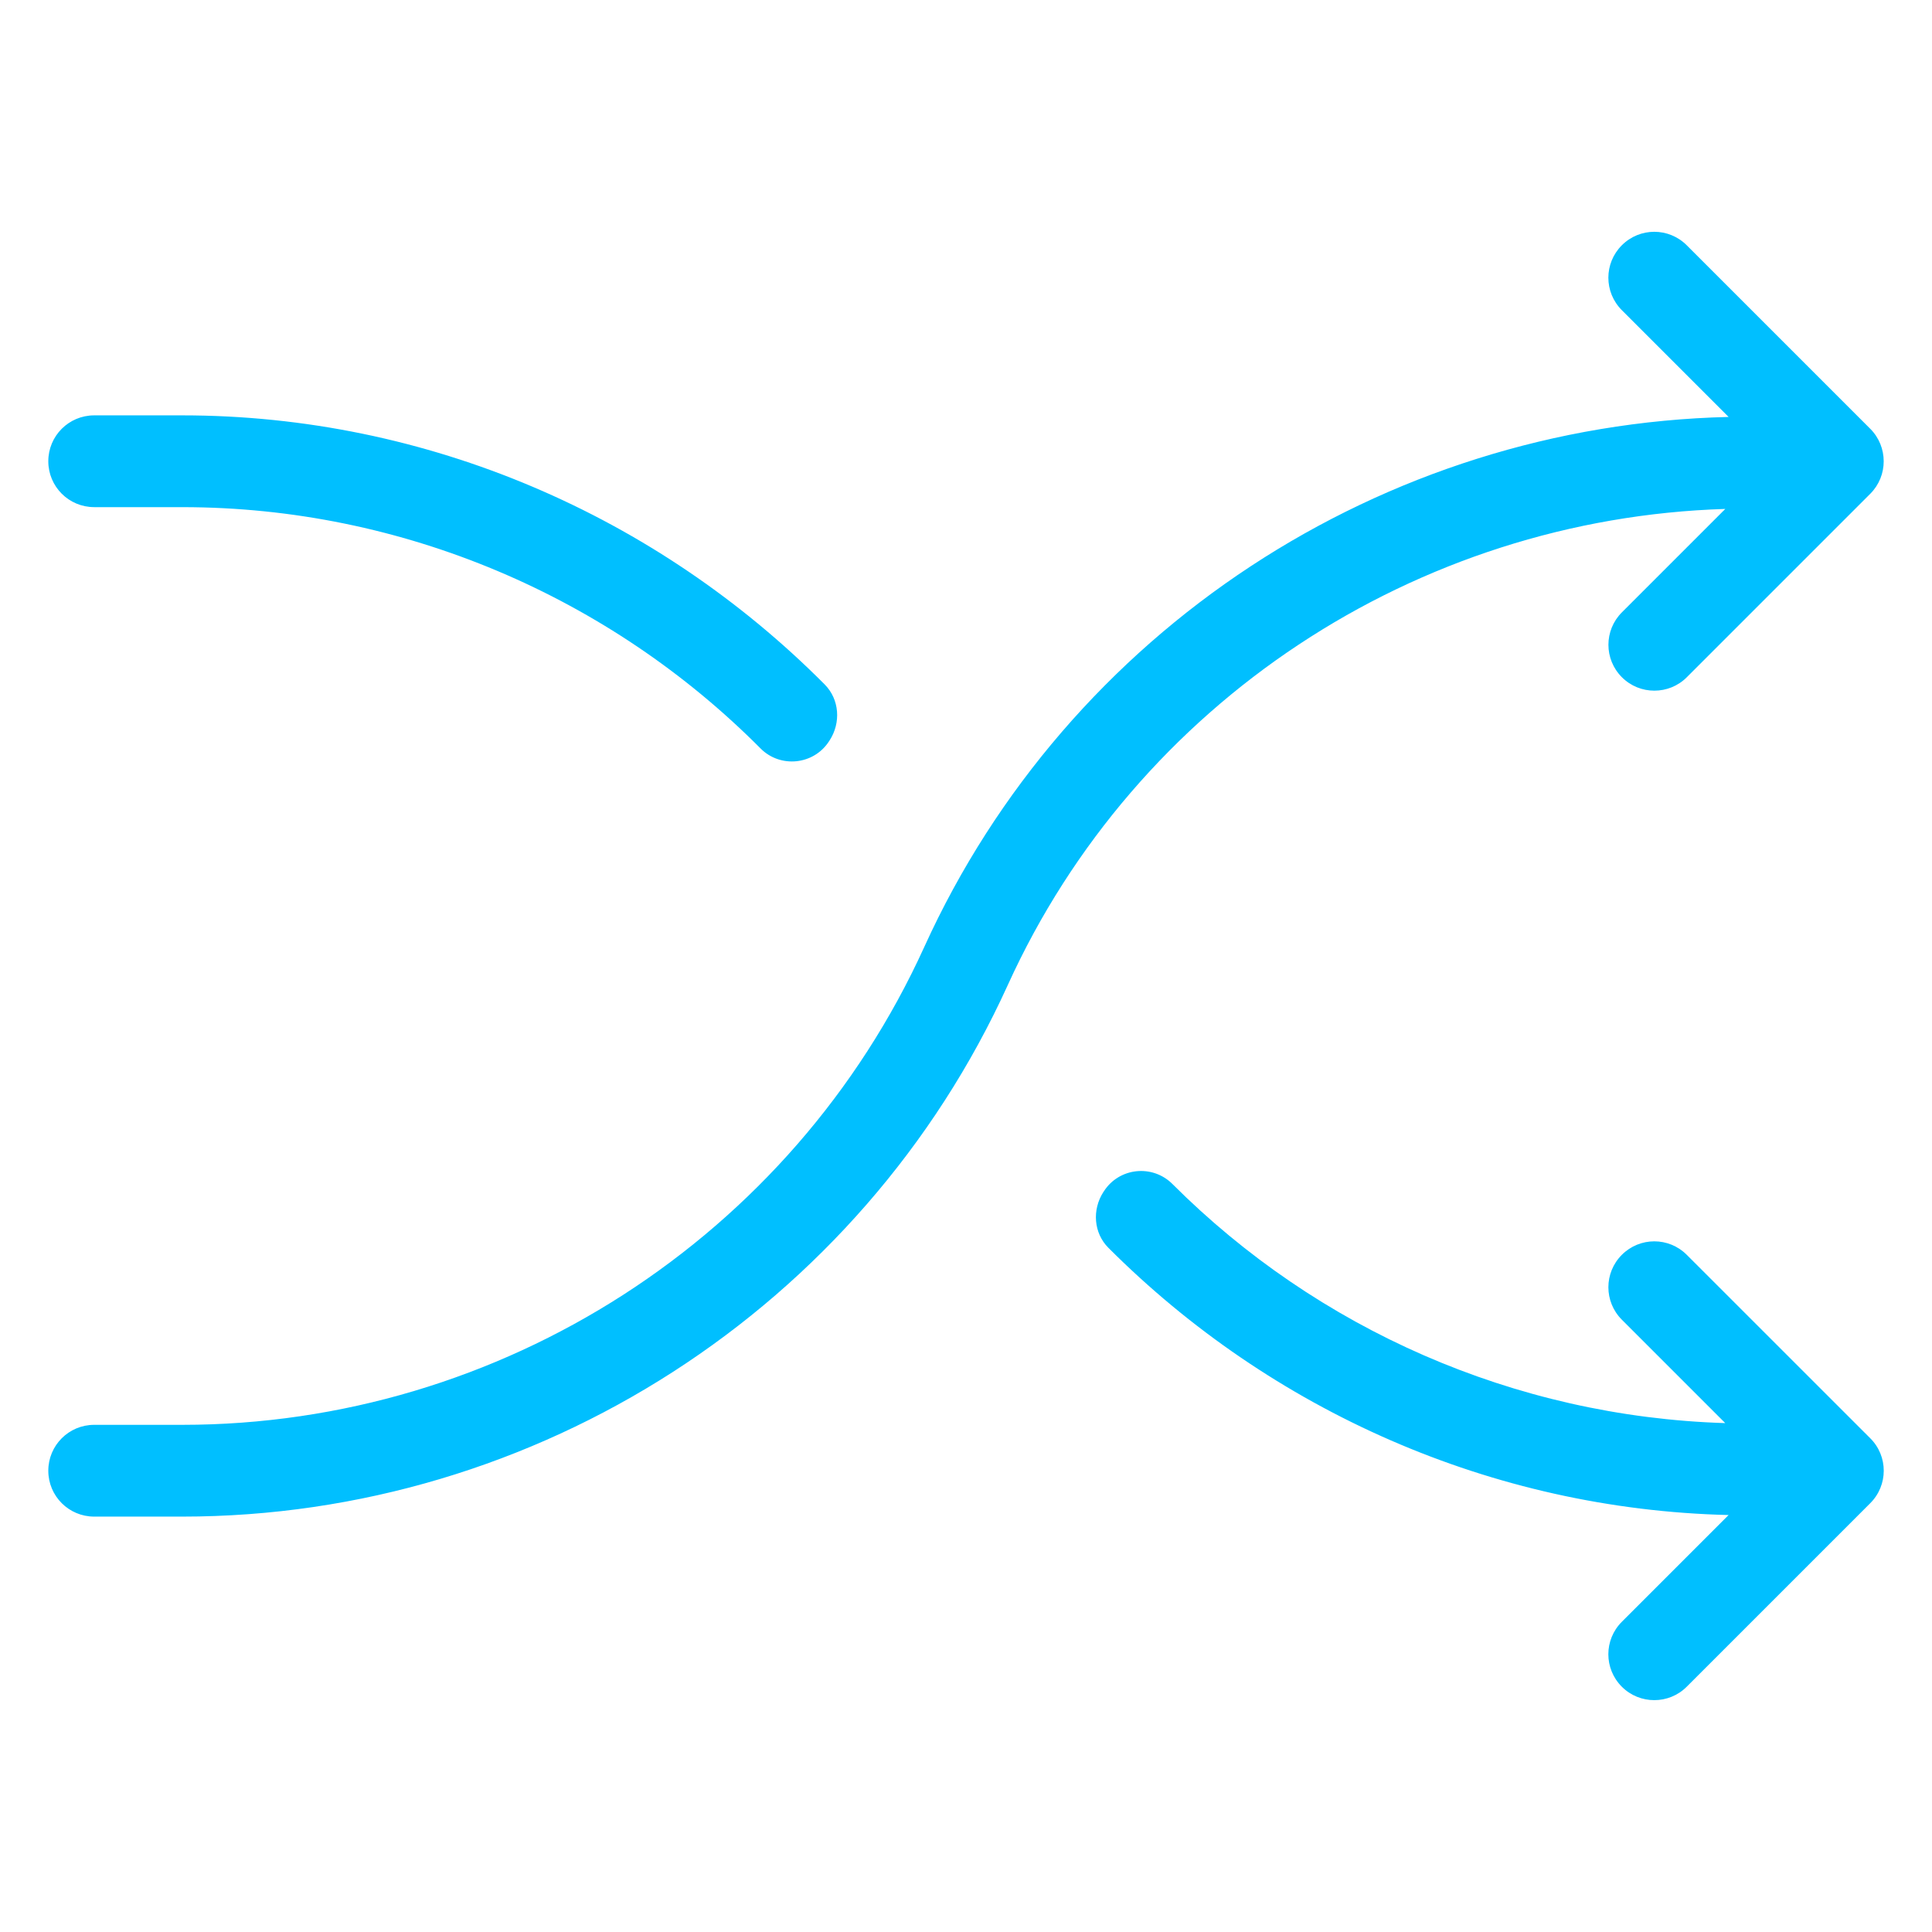
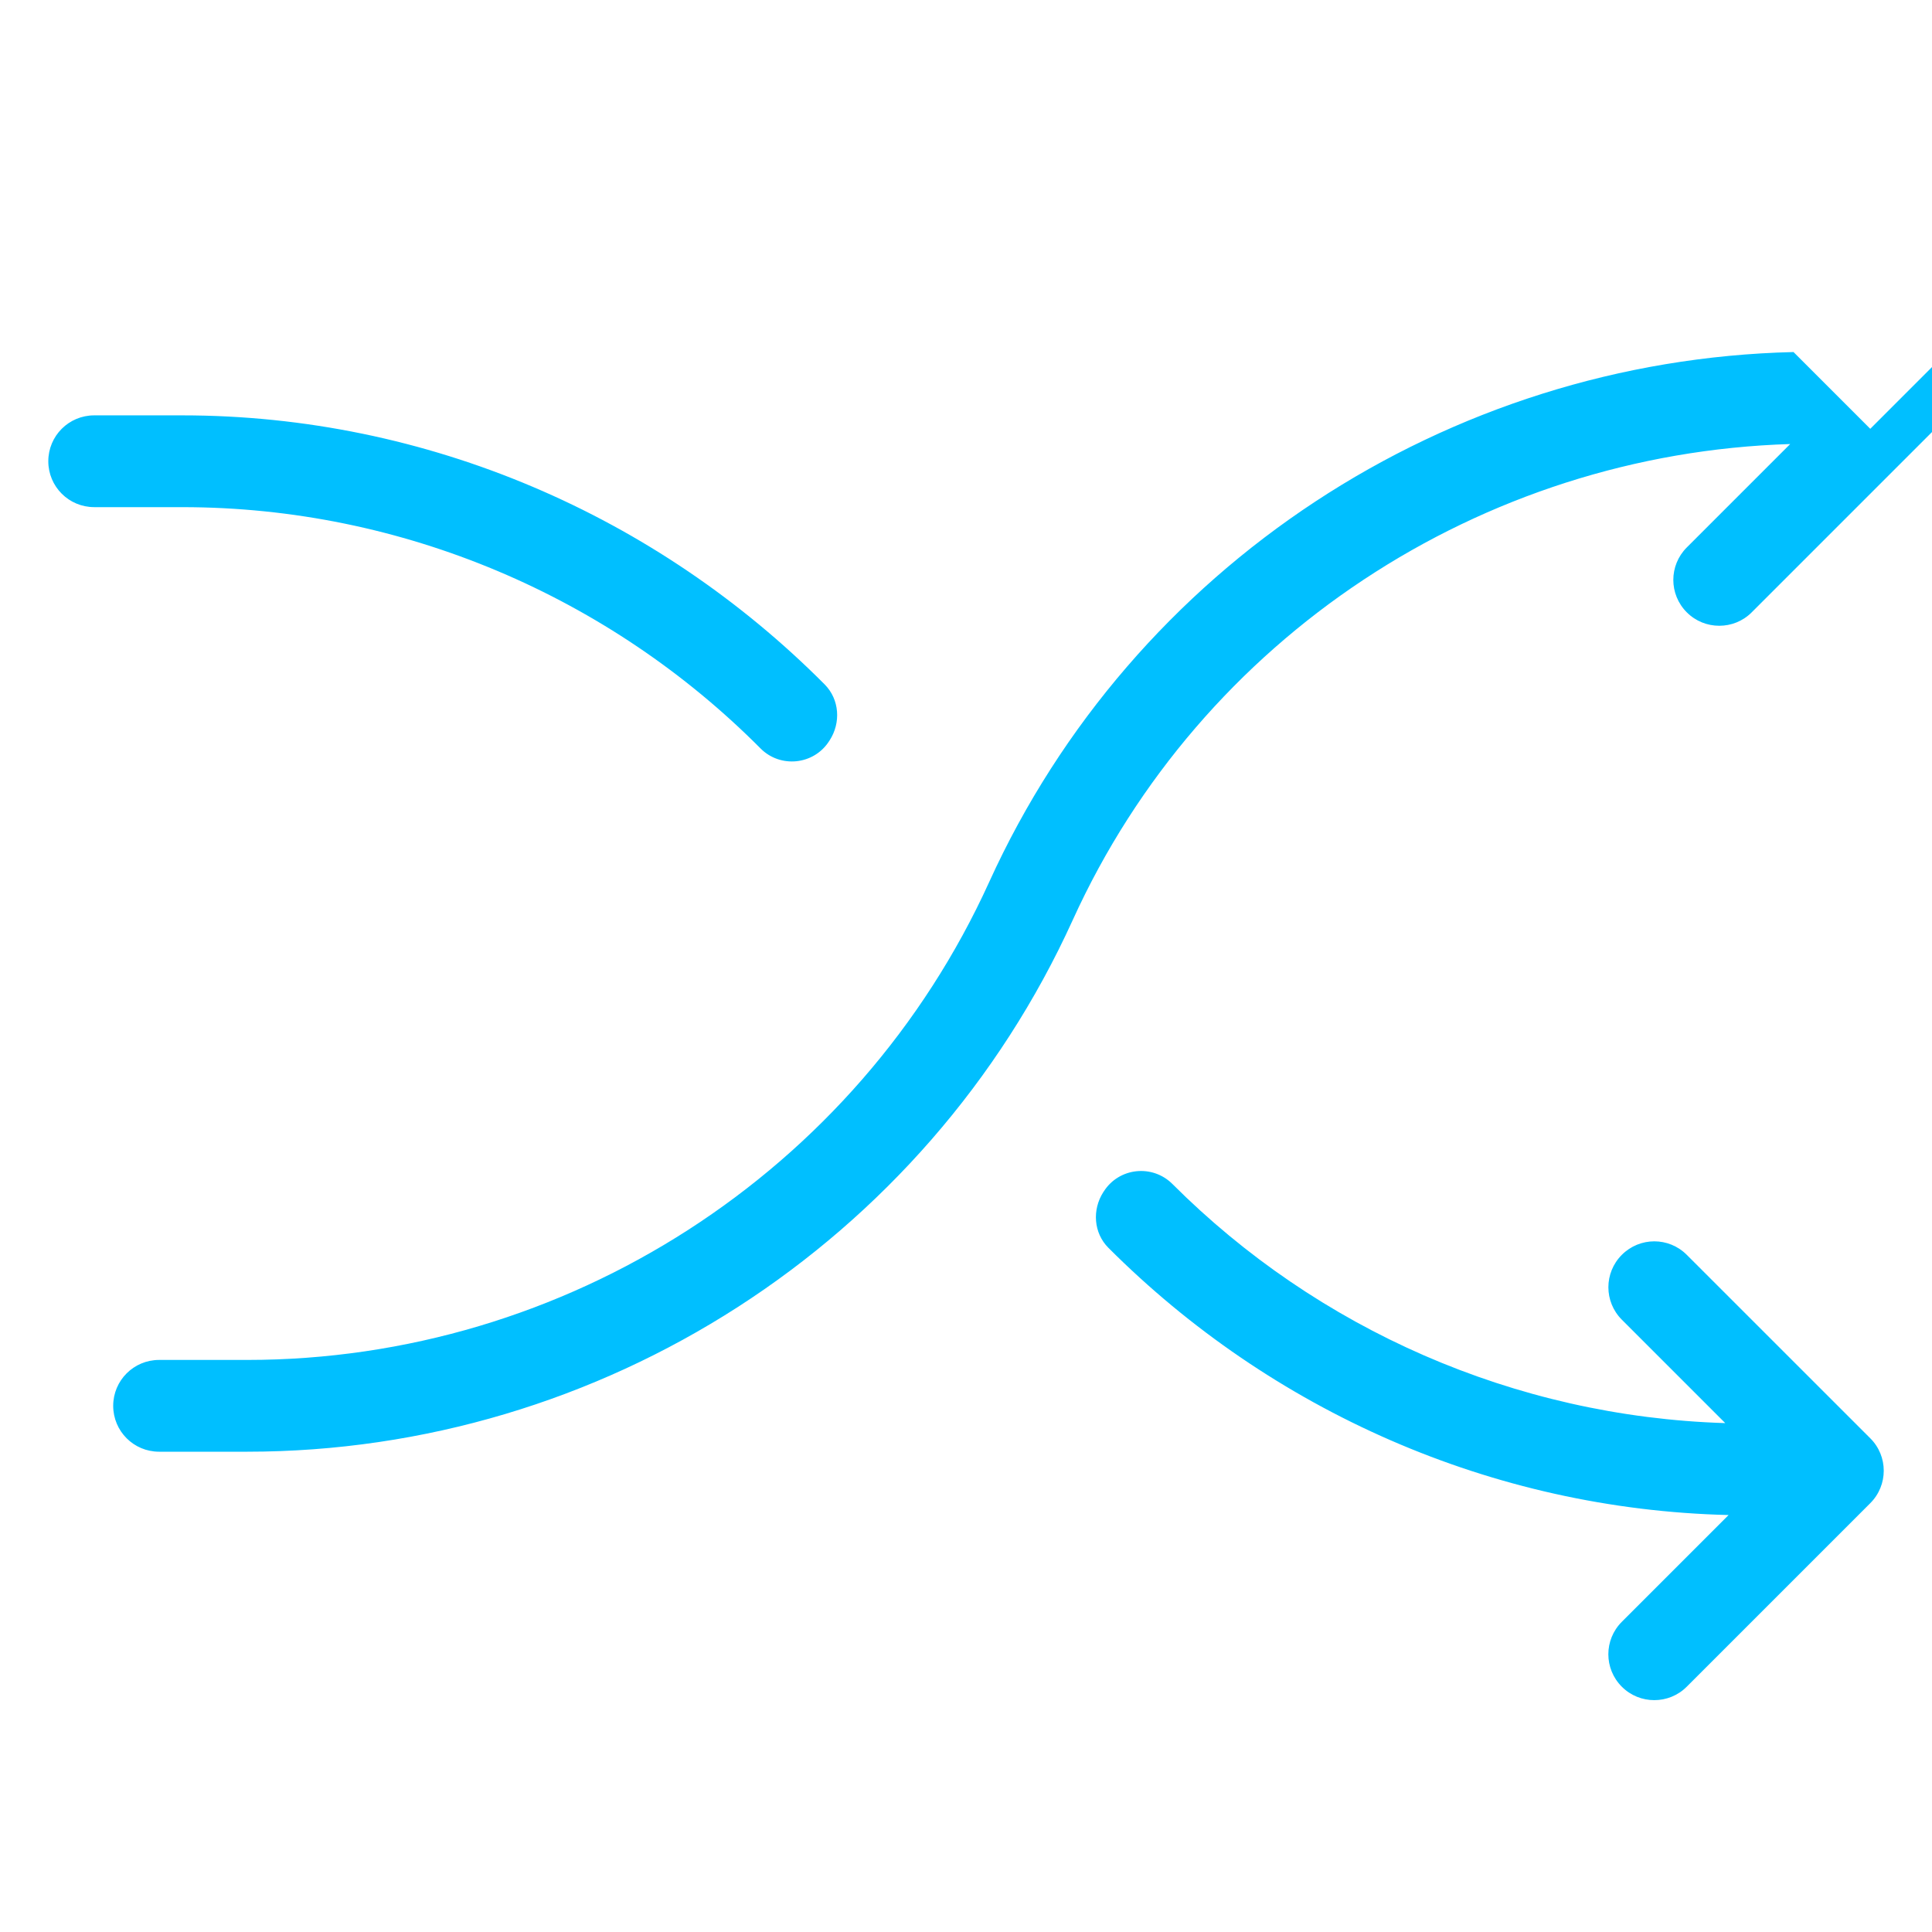
<svg xmlns="http://www.w3.org/2000/svg" viewBox="0 0 100 100" fill-rule="evenodd">
-   <path d="m96.805 74.445c0.93 0.926 0.93 2.43 0 3.359l-9.5 9.5c-0.465 0.465-1.07 0.695-1.68 0.695s-1.215-0.23-1.68-0.695c-0.93-0.93-0.93-2.43 0-3.359l5.527-5.527c-12.262-0.293-23.691-5.414-32.102-13.832-0.766-0.766-0.848-1.969-0.262-2.883 0.008-0.016 0.016-0.027 0.027-0.039 0.789-1.234 2.516-1.414 3.551-0.379 7.496 7.496 17.699 12.039 28.613 12.375l-5.352-5.352c-0.93-0.93-0.93-2.43 0-3.359 0.93-0.93 2.43-0.93 3.359 0zm-91.93-48.195h4.555c11.414 0 22.141 4.652 29.934 12.488 1.027 1.035 2.758 0.855 3.547-0.371 0.012-0.016 0.02-0.031 0.031-0.047 0.59-0.91 0.512-2.117-0.254-2.891-8.672-8.719-20.562-13.93-33.258-13.93h-4.555c-1.312 0-2.375 1.062-2.375 2.375s1.062 2.375 2.375 2.375zm91.93-4.055-9.5-9.5c-0.93-0.93-2.43-0.93-3.359 0-0.93 0.93-0.93 2.43 0 3.359l5.527 5.527c-17.926 0.426-34.191 11.059-41.633 27.434-6.832 15.027-21.906 24.734-38.41 24.734h-4.555c-1.312 0-2.375 1.062-2.375 2.375s1.062 2.375 2.375 2.375h4.555c18.363 0 35.137-10.805 42.734-27.516 6.648-14.633 21.141-24.148 37.137-24.641l-5.352 5.352c-0.93 0.93-0.93 2.43 0 3.359 0.465 0.465 1.07 0.695 1.68 0.695s1.215-0.23 1.68-0.695l9.5-9.5c0.922-0.926 0.922-2.43-0.004-3.359z" fill="#00bfff" />
+   <path d="m96.805 74.445c0.93 0.926 0.93 2.43 0 3.359l-9.5 9.5c-0.465 0.465-1.07 0.695-1.68 0.695s-1.215-0.23-1.68-0.695c-0.93-0.93-0.93-2.43 0-3.359l5.527-5.527c-12.262-0.293-23.691-5.414-32.102-13.832-0.766-0.766-0.848-1.969-0.262-2.883 0.008-0.016 0.016-0.027 0.027-0.039 0.789-1.234 2.516-1.414 3.551-0.379 7.496 7.496 17.699 12.039 28.613 12.375l-5.352-5.352c-0.93-0.93-0.93-2.43 0-3.359 0.93-0.93 2.43-0.93 3.359 0zm-91.93-48.195h4.555c11.414 0 22.141 4.652 29.934 12.488 1.027 1.035 2.758 0.855 3.547-0.371 0.012-0.016 0.02-0.031 0.031-0.047 0.59-0.91 0.512-2.117-0.254-2.891-8.672-8.719-20.562-13.93-33.258-13.93h-4.555c-1.312 0-2.375 1.062-2.375 2.375s1.062 2.375 2.375 2.375zm91.93-4.055-9.5-9.5l5.527 5.527c-17.926 0.426-34.191 11.059-41.633 27.434-6.832 15.027-21.906 24.734-38.41 24.734h-4.555c-1.312 0-2.375 1.062-2.375 2.375s1.062 2.375 2.375 2.375h4.555c18.363 0 35.137-10.805 42.734-27.516 6.648-14.633 21.141-24.148 37.137-24.641l-5.352 5.352c-0.93 0.93-0.93 2.43 0 3.359 0.465 0.465 1.07 0.695 1.68 0.695s1.215-0.23 1.68-0.695l9.5-9.5c0.922-0.926 0.922-2.43-0.004-3.359z" fill="#00bfff" />
</svg>